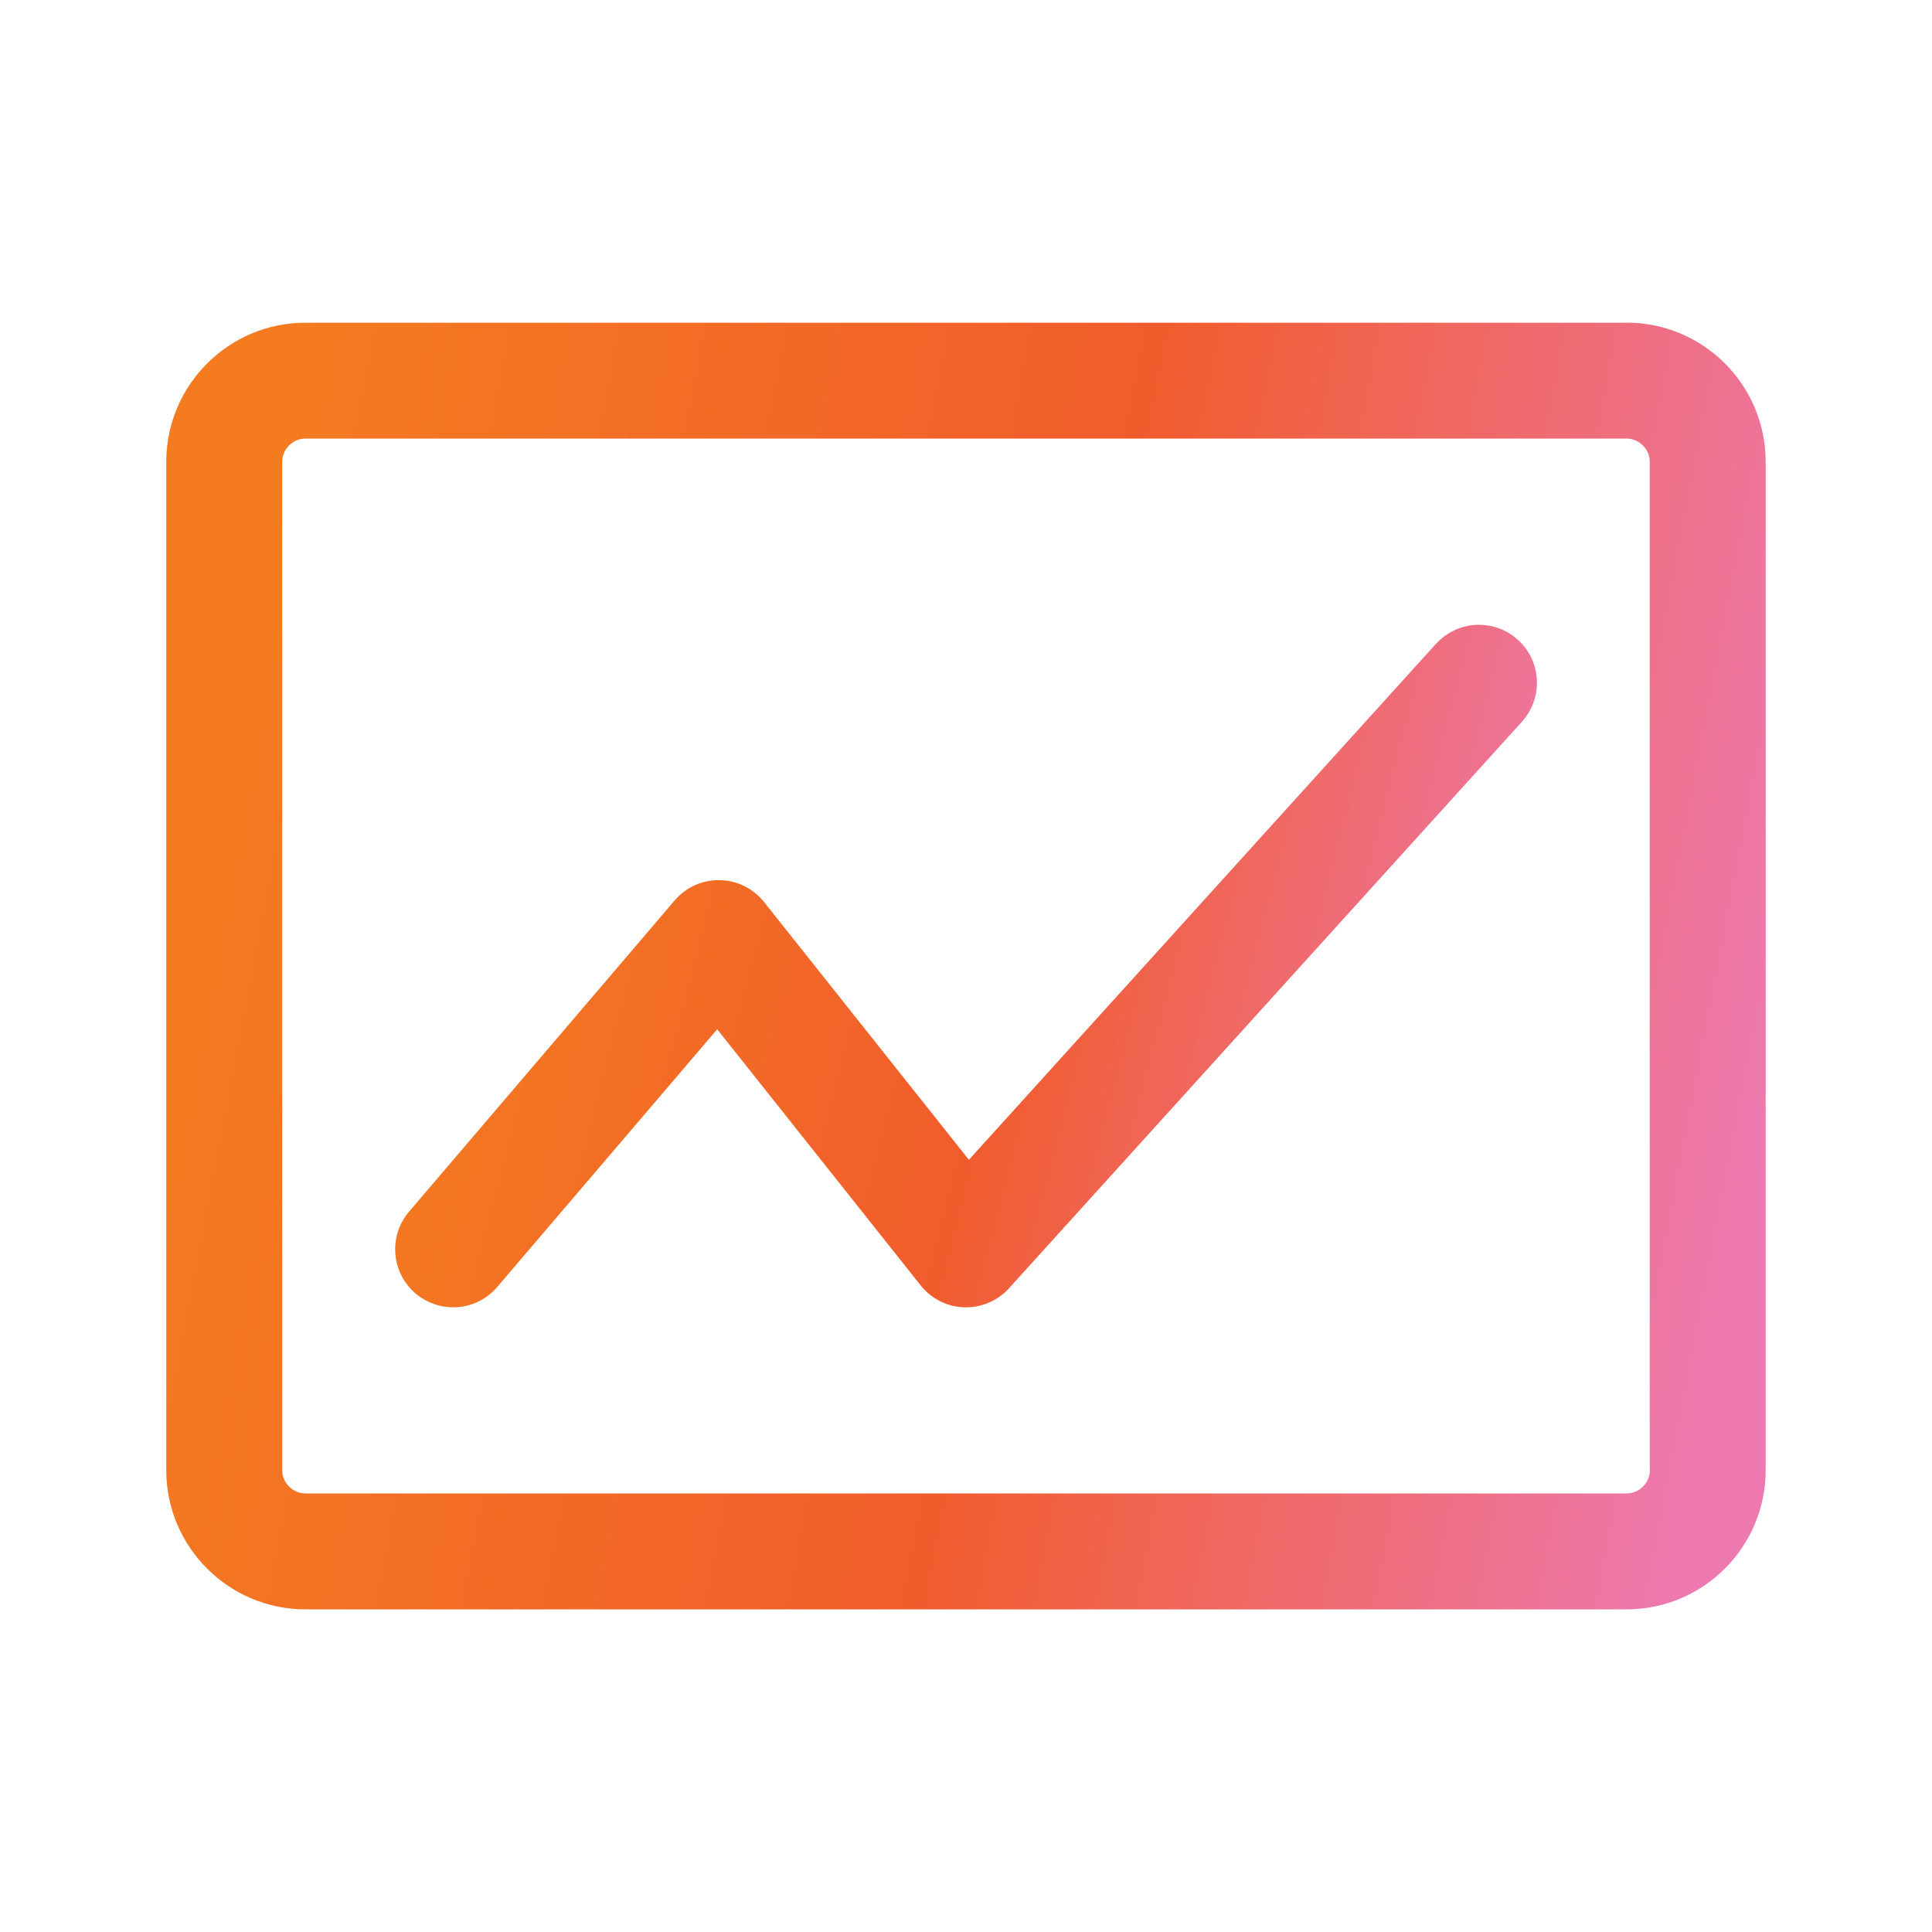
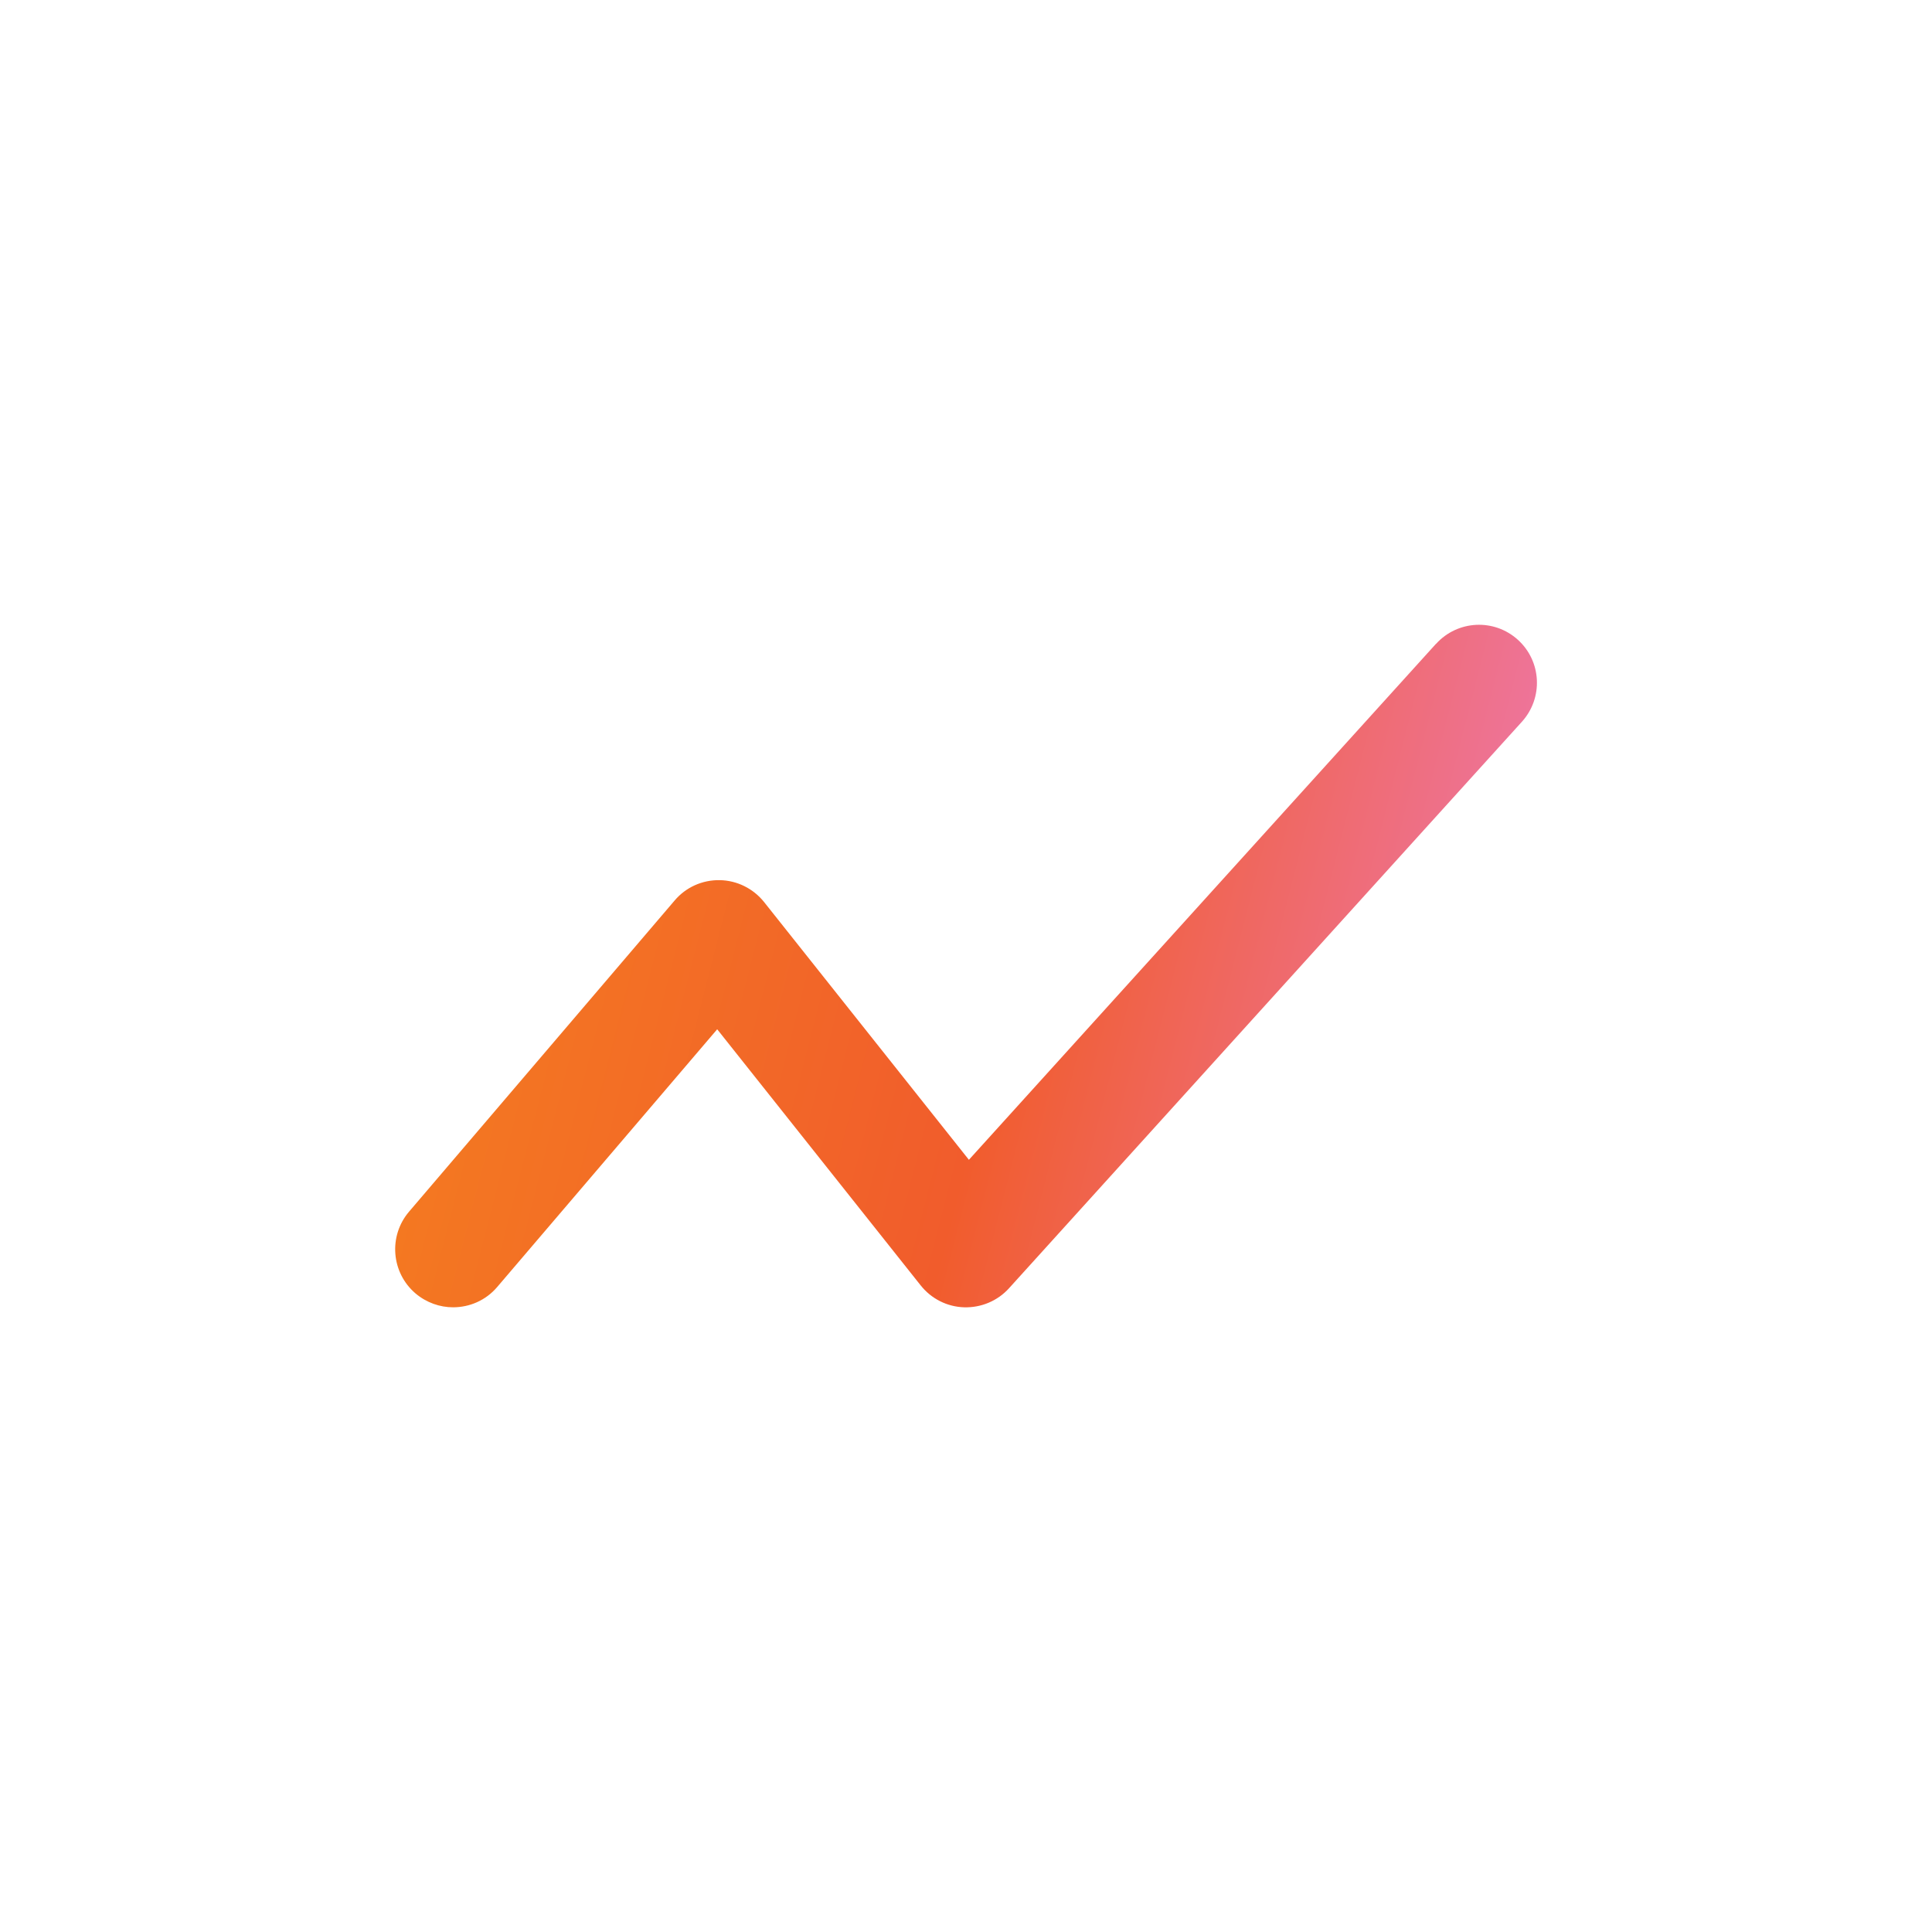
<svg xmlns="http://www.w3.org/2000/svg" width="32" height="32" viewBox="0 0 32 32" fill="none">
-   <path d="M26.943 5.345H5.058C3.788 5.345 2.754 6.379 2.754 7.649V24.352C2.754 25.622 3.788 26.656 5.058 26.656H26.941C28.212 26.656 29.245 25.622 29.245 24.352V7.648C29.245 6.377 28.212 5.344 26.941 5.344L26.943 5.345ZM27.327 24.352C27.327 24.56 27.151 24.736 26.943 24.736H5.058C4.85 24.736 4.674 24.56 4.674 24.352V7.648C4.674 7.44 4.85 7.264 5.058 7.264H26.941C27.149 7.264 27.325 7.44 27.325 7.648V24.35L27.327 24.352Z" fill="url(#paint0_linear_6658_25995)" />
  <path d="M23.784 10.664L16.048 19.21L12.656 14.941C12.477 14.717 12.208 14.583 11.922 14.578C11.632 14.573 11.36 14.696 11.175 14.914L6.775 20.069C6.431 20.472 6.479 21.079 6.882 21.423C7.063 21.576 7.285 21.653 7.504 21.653C7.776 21.653 8.045 21.54 8.235 21.317L11.879 17.048L15.25 21.291C15.426 21.512 15.688 21.645 15.97 21.653C16.251 21.661 16.523 21.547 16.712 21.338L25.208 11.954C25.563 11.56 25.535 10.954 25.141 10.597C24.747 10.24 24.141 10.272 23.786 10.664H23.784Z" fill="url(#paint1_linear_6658_25995)" />
  <defs>
    <linearGradient id="paint0_linear_6658_25995" x1="3.002" y1="16.079" x2="28.914" y2="21.012" gradientUnits="userSpaceOnUse">
      <stop stop-color="#F47B20" />
      <stop offset="0.526" stop-color="#F15C2C" />
      <stop offset="1" stop-color="#ED79B0" />
    </linearGradient>
    <linearGradient id="paint1_linear_6658_25995" x1="6.722" y1="16.043" x2="24.71" y2="20.652" gradientUnits="userSpaceOnUse">
      <stop stop-color="#F47B20" />
      <stop offset="0.526" stop-color="#F15C2C" />
      <stop offset="1" stop-color="#ED79B0" />
    </linearGradient>
  </defs>
</svg>